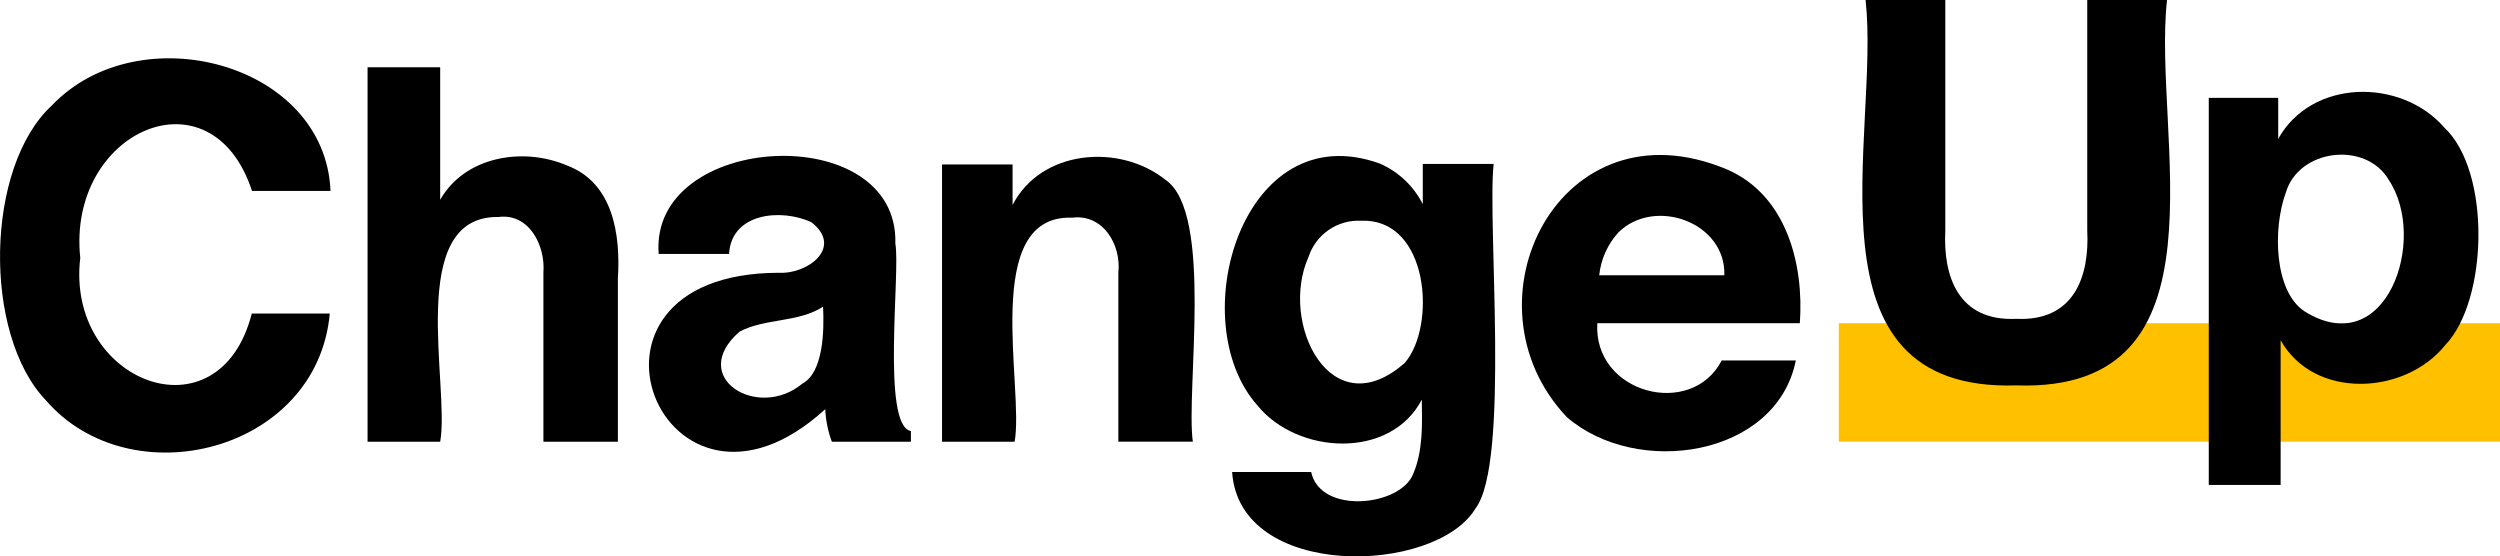
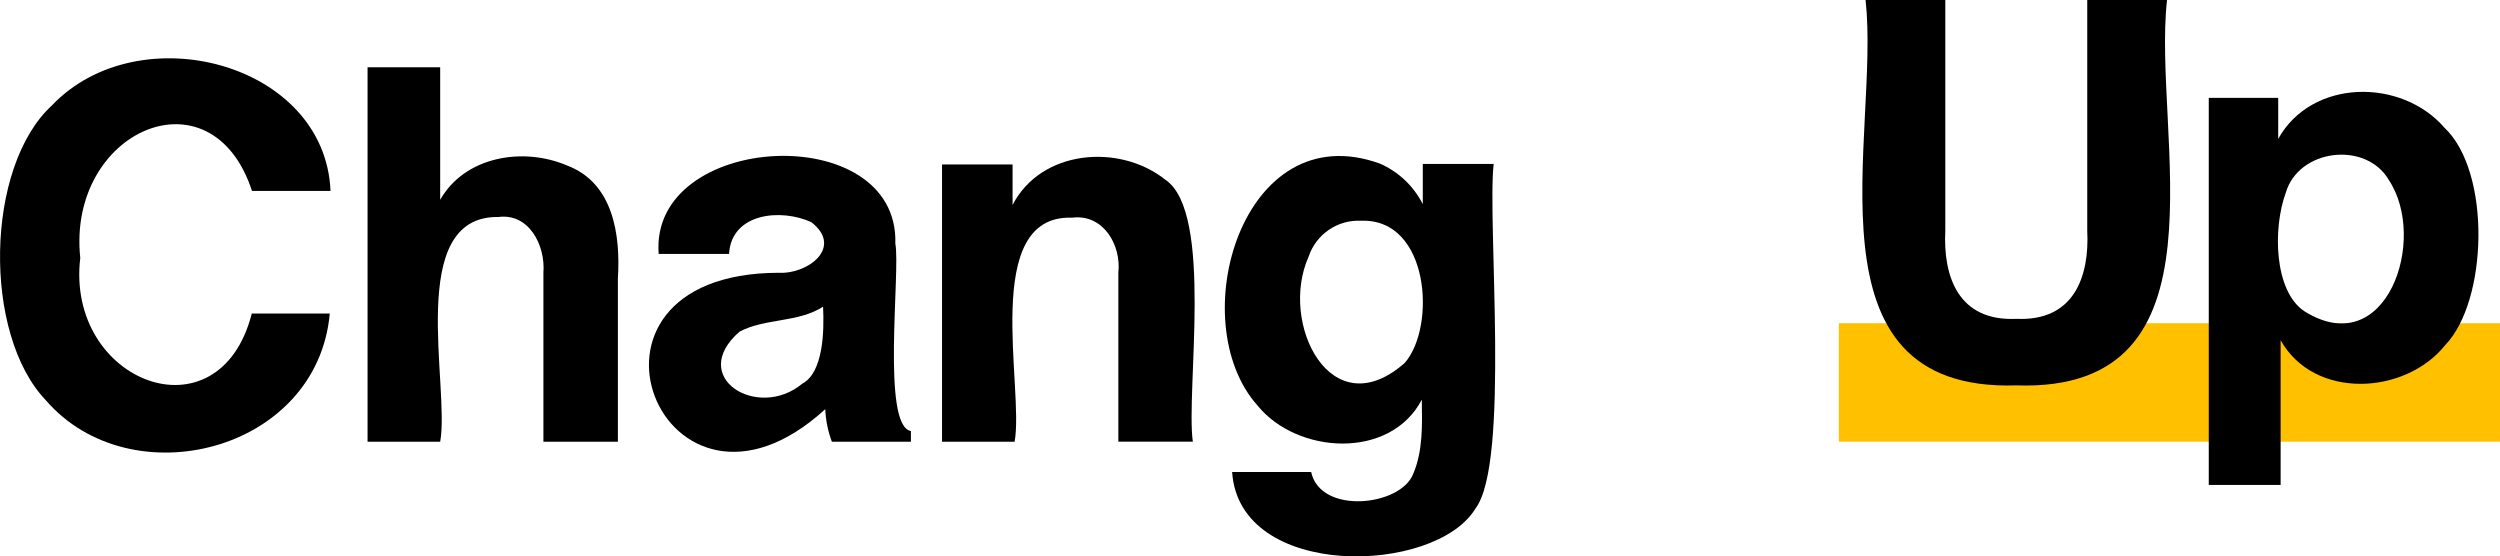
<svg xmlns="http://www.w3.org/2000/svg" id="Layer_2" data-name="Layer 2" viewBox="0 0 432.04 96.15">
  <defs>
    <style> .cls-1, .cls-2 { stroke-width: 0px; } .cls-2 { fill: #ffc000; } </style>
  </defs>
  <g id="Layer_1-2" data-name="Layer 1">
    <g>
      <rect class="cls-2" x="317.78" y="55.86" width="114.26" height="20.47" />
      <g>
        <path class="cls-1" d="m374.5,0h-13.79v39.87c.4,7.86-2.24,15.69-12.24,15.23-10.07.47-12.68-7.35-12.29-15.23V0h-13.78c2.59,23.15-11.61,67.83,26.1,66.6,37.57,1.26,23.38-43.51,26-66.6Z" />
        <path class="cls-1" d="m422.44,22.07c-7.45-8.61-22.93-8.5-28.73,1.93v-7.09h-12v66.89h12.42v-25c5.78,10.32,21.51,9.49,28.44.84,7.39-7.65,7.97-29.95-.13-37.57Zm-24.25,31.69c-5.16-3.48-5.46-14.22-3.16-20.48,2.22-7.54,13.78-8.96,17.78-2.21h-.01c6.88,10.25-.42,31.64-14.61,22.69Z" />
        <path class="cls-1" d="m43.55,33h13.57c-.94-22.23-33.13-30.54-48.13-14.8-11.58,10.61-12,39.54-1.07,50.97,14.65,16.98,46.9,8.96,49.07-14.98h-13.48c-5.64,22.09-32.2,11.85-29.64-9.61-2.32-21.97,22.68-32.98,29.68-11.58Z" />
        <path class="cls-1" d="m97.99,28.6c-7.56-3.24-17.65-1.6-21.92,5.93V11.63h-12.55v64.71h12.55c1.74-9.4-6.08-39.09,10.06-38.84,5.34-.7,8.15,4.98,7.78,9.61v29.23h12.87v-28.21c.48-7.53-.79-16.53-8.79-19.53Z" />
        <path class="cls-1" d="m154.73,42.12c.67-21.61-42.53-19.37-40.9,1.76h12.16c.42-7.11,9-7.88,14.21-5.49,5.59,4.32-.54,9.03-5.64,8.75-39.8.1-19.9,49.12,8.06,23.57.08,1.93.47,3.83,1.14,5.63h13.66v-1.85c-5.14-.88-1.78-27.69-2.69-32.37Zm-16.09,24.19c-7.68,6.4-19.9-1.1-10.83-9,4.48-2.36,10.12-1.52,14.43-4.31.22,4.38,0,11.41-3.6,13.31Z" />
        <path class="cls-1" d="m201.42,31.08c-7.97-6.36-21.51-5.22-26.43,4.34v-7h-12.19v47.92h12.54c1.71-9.19-5.95-39.29,9.93-38.72,5.39-.69,8.53,4.71,8,9.52v29.19h12.87c-1.23-8.8,3.64-39.57-4.72-45.25Z" />
-         <path class="cls-1" d="m258.13,28.33h-12.25v6.95c-1.58-3.12-4.19-5.59-7.39-7-23.79-8.62-34.15,27.24-21.18,41.79,6.86,8.46,22.94,9.43,28.4-1,.07,4.3.22,8.86-1.5,12.86-2.21,5.57-16.02,7.05-17.62-.36h-13.66c1.24,18.76,35.16,17.79,42.06,6.3,6-7.87,2-49.53,3.14-59.54Zm-15.36,34.38c-12.78,11.29-21.78-6.9-16.62-18.35,1.29-3.88,5-6.42,9.08-6.21,11.8-.44,13,18.29,7.54,24.56Z" />
-         <path class="cls-1" d="m298.49,29.3c-28.96-12.22-46.43,22.97-27.74,42.76,12.08,10.51,36.24,6.94,39.6-9.77h-12.81c-5.22,10.12-22.21,5.74-21.5-6.43h35c.74-10.23-2.33-22.13-12.55-26.56Zm-22.12,18.27c.29-2.77,1.46-5.38,3.34-7.43h0c6.28-6.14,18.58-1.71,18.28,7.43h-21.62Z" />
+         <path class="cls-1" d="m258.13,28.33h-12.25v6.95c-1.58-3.12-4.19-5.59-7.39-7-23.79-8.62-34.15,27.24-21.18,41.79,6.86,8.46,22.94,9.43,28.4-1,.07,4.3.22,8.86-1.5,12.86-2.21,5.57-16.02,7.05-17.62-.36h-13.66c1.24,18.76,35.16,17.79,42.06,6.3,6-7.87,2-49.53,3.14-59.54m-15.36,34.38c-12.78,11.29-21.78-6.9-16.62-18.35,1.29-3.88,5-6.42,9.08-6.21,11.8-.44,13,18.29,7.54,24.56Z" />
      </g>
    </g>
  </g>
</svg>